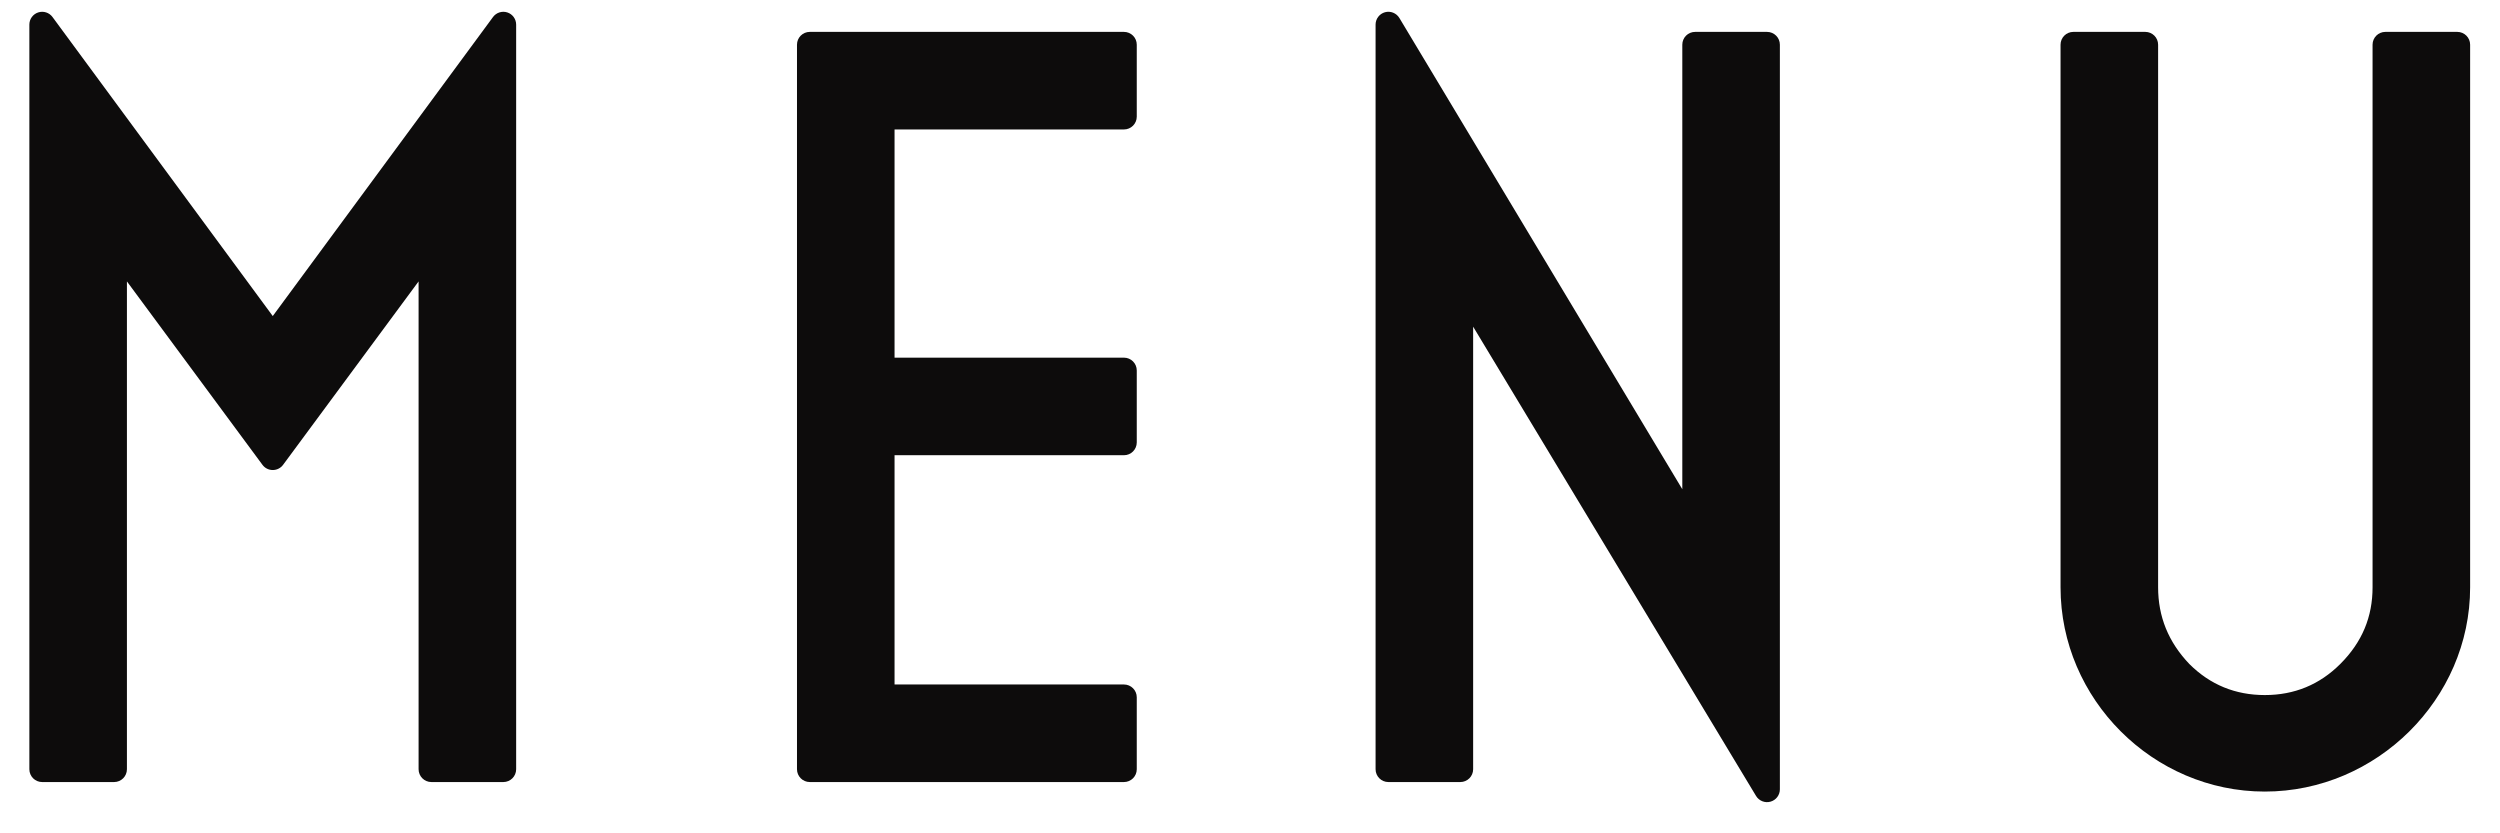
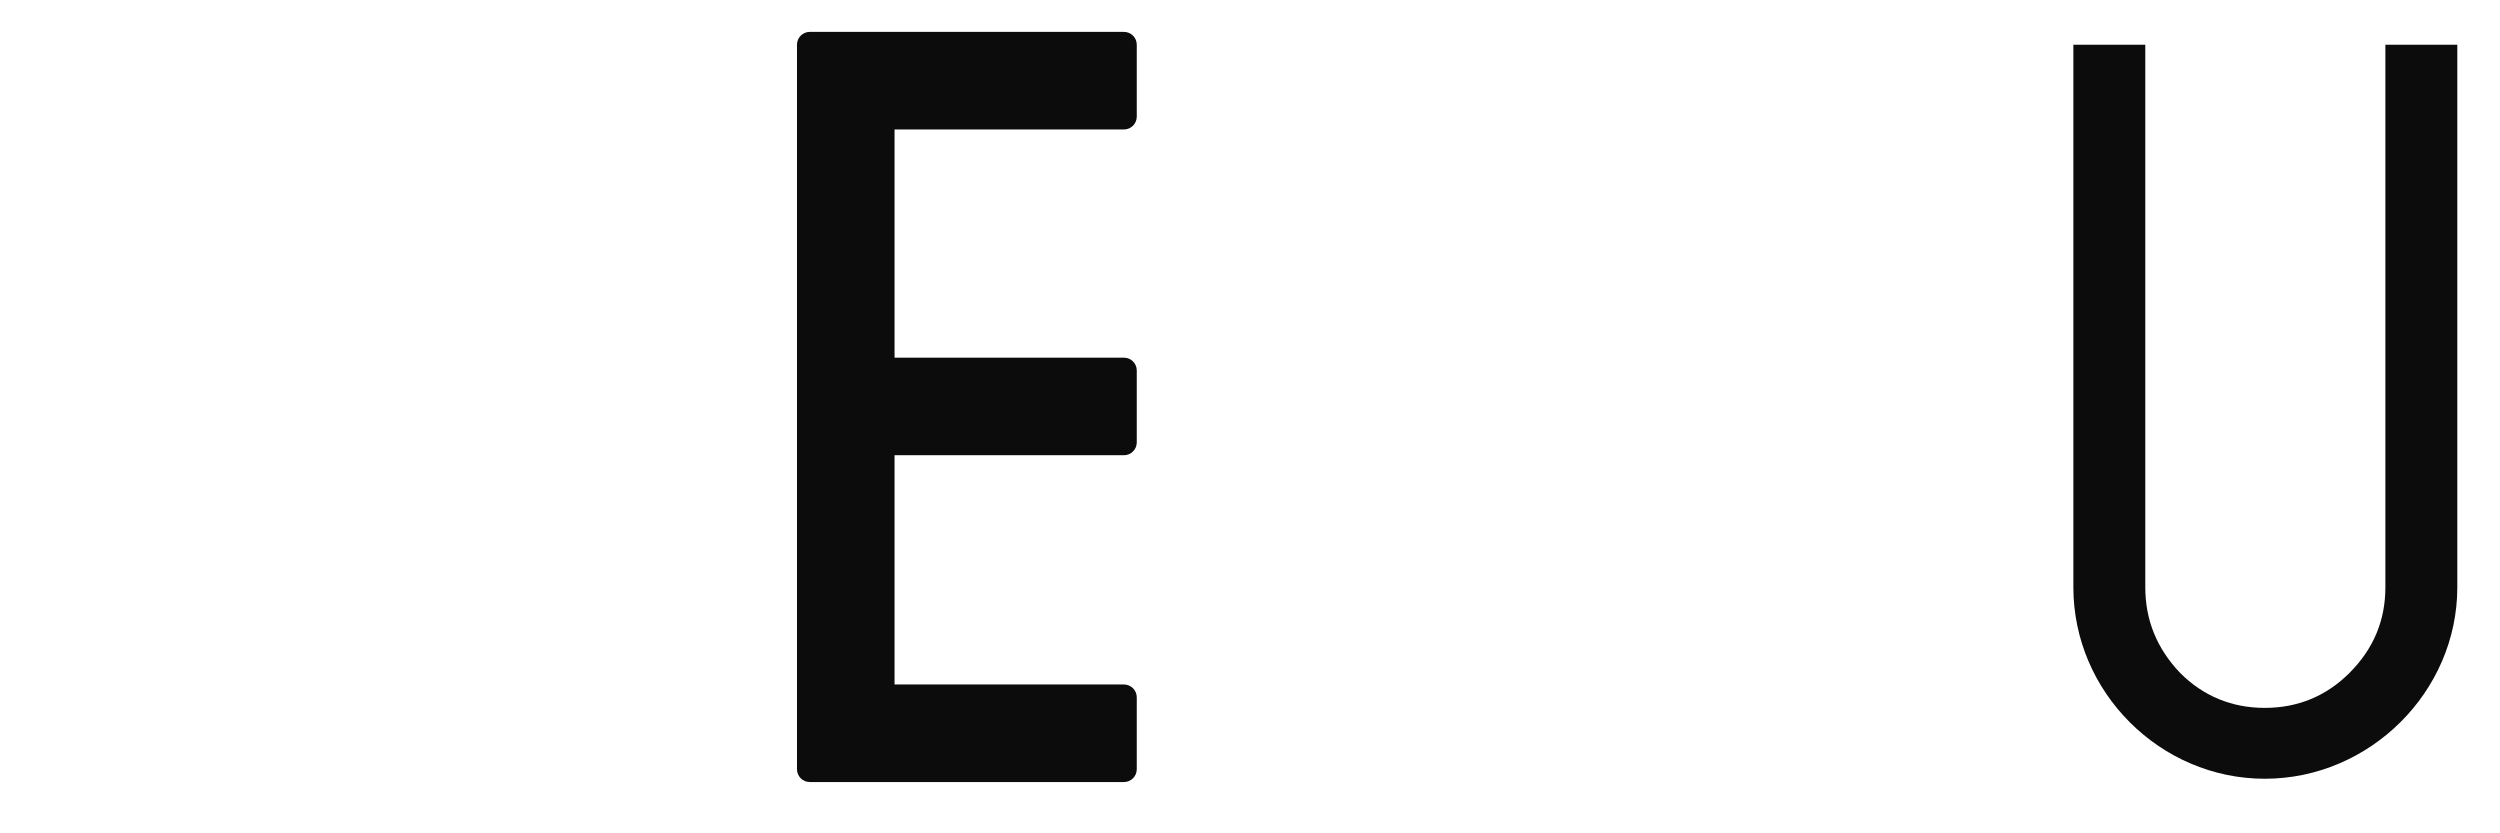
<svg xmlns="http://www.w3.org/2000/svg" width="78" height="26" viewBox="0 0 78 26" fill="none">
  <path d="M64.689 18.324V1.395H66.933V18.324C66.933 19.347 67.296 20.238 68.022 20.997C68.748 21.723 69.639 22.086 70.662 22.086C71.685 22.086 72.576 21.723 73.302 20.997C74.061 20.238 74.424 19.347 74.424 18.324V1.395H76.668V18.324C76.668 21.591 73.929 24.297 70.662 24.297C67.395 24.297 64.689 21.591 64.689 18.324Z" fill="#0D0C0C" />
-   <path d="M45.562 8.754V24H43.318V0.768L52.888 16.707V1.395H55.132V24.627L45.562 8.754Z" fill="#0D0C0C" />
  <path d="M25.266 24V1.395H35.067V3.639H27.51V11.559H35.067V13.803H27.51V21.756H35.067V24H25.266Z" fill="#0D0C0C" />
-   <path d="M13.46 24V7.566L8.51 14.265L3.56 7.566V24H1.316V0.768L8.51 10.536L15.704 0.768V24H13.46Z" fill="#0D0C0C" />
-   <path fill-rule="evenodd" clip-rule="evenodd" d="M64.289 1.395C64.289 1.174 64.468 0.995 64.689 0.995H66.933C67.154 0.995 67.333 1.174 67.333 1.395V18.324C67.333 19.239 67.653 20.031 68.308 20.717C68.957 21.365 69.745 21.686 70.662 21.686C71.581 21.686 72.369 21.364 73.019 20.714C73.704 20.029 74.024 19.24 74.024 18.324V1.395C74.024 1.174 74.203 0.995 74.424 0.995H76.668C76.889 0.995 77.068 1.174 77.068 1.395V18.324C77.068 21.815 74.147 24.697 70.662 24.697C67.174 24.697 64.289 21.812 64.289 18.324V1.395ZM65.089 1.795V18.324C65.089 21.37 67.616 23.897 70.662 23.897C73.711 23.897 76.268 21.367 76.268 18.324V1.795H74.824V18.324C74.824 19.454 74.418 20.447 73.585 21.28C72.783 22.082 71.79 22.486 70.662 22.486C69.534 22.486 68.541 22.082 67.739 21.28L67.733 21.273L67.733 21.273C66.938 20.442 66.533 19.453 66.533 18.324V1.795H65.089Z" fill="#0D0C0C" />
-   <path fill-rule="evenodd" clip-rule="evenodd" d="M43.211 0.382C43.384 0.334 43.568 0.408 43.661 0.562L52.488 15.264V1.395C52.488 1.174 52.667 0.995 52.888 0.995H55.132C55.353 0.995 55.532 1.174 55.532 1.395V24.627C55.532 24.807 55.412 24.964 55.239 25.012C55.066 25.061 54.882 24.987 54.789 24.834L45.962 10.192V24C45.962 24.221 45.783 24.4 45.562 24.4H43.318C43.097 24.4 42.918 24.221 42.918 24V0.768C42.918 0.588 43.038 0.43 43.211 0.382ZM43.718 2.211V23.6H45.162V8.754C45.162 8.574 45.282 8.417 45.455 8.369C45.628 8.32 45.812 8.394 45.904 8.547L54.732 23.189V1.795H53.288V16.707C53.288 16.887 53.168 17.044 52.995 17.092C52.821 17.14 52.637 17.067 52.545 16.913L43.718 2.211Z" fill="#0D0C0C" />
  <path fill-rule="evenodd" clip-rule="evenodd" d="M24.866 1.395C24.866 1.174 25.045 0.995 25.266 0.995H35.067C35.288 0.995 35.467 1.174 35.467 1.395V3.639C35.467 3.86 35.288 4.039 35.067 4.039H27.91V11.159H35.067C35.288 11.159 35.467 11.338 35.467 11.559V13.803C35.467 14.024 35.288 14.203 35.067 14.203H27.91V21.356H35.067C35.288 21.356 35.467 21.535 35.467 21.756V24C35.467 24.221 35.288 24.4 35.067 24.4H25.266C25.045 24.4 24.866 24.221 24.866 24V1.395ZM25.666 1.795V23.6H34.667V22.156H27.51C27.289 22.156 27.11 21.977 27.11 21.756V13.803C27.11 13.582 27.289 13.403 27.51 13.403H34.667V11.959H27.51C27.289 11.959 27.11 11.78 27.11 11.559V3.639C27.11 3.418 27.289 3.239 27.51 3.239H34.667V1.795H25.666Z" fill="#0D0C0C" />
-   <path fill-rule="evenodd" clip-rule="evenodd" d="M1.191 0.388C1.356 0.334 1.536 0.392 1.638 0.531L8.51 9.861L15.382 0.531C15.485 0.392 15.665 0.334 15.829 0.388C15.993 0.442 16.104 0.595 16.104 0.768V24C16.104 24.221 15.925 24.4 15.704 24.4H13.46C13.239 24.4 13.06 24.221 13.06 24V8.78L8.832 14.503C8.757 14.605 8.637 14.665 8.51 14.665C8.383 14.665 8.264 14.605 8.189 14.503L3.96 8.78V24C3.96 24.221 3.781 24.4 3.56 24.4H1.316C1.095 24.4 0.916 24.221 0.916 24V0.768C0.916 0.595 1.027 0.442 1.191 0.388ZM1.716 1.986V23.6H3.16V7.566C3.16 7.393 3.271 7.24 3.435 7.186C3.599 7.132 3.779 7.189 3.882 7.328L8.51 13.592L13.139 7.328C13.241 7.189 13.421 7.132 13.585 7.186C13.749 7.24 13.86 7.393 13.86 7.566V23.6H15.304V1.986L8.832 10.773C8.757 10.876 8.637 10.936 8.51 10.936C8.383 10.936 8.264 10.876 8.188 10.773L1.716 1.986Z" fill="#0D0C0C" />
</svg>